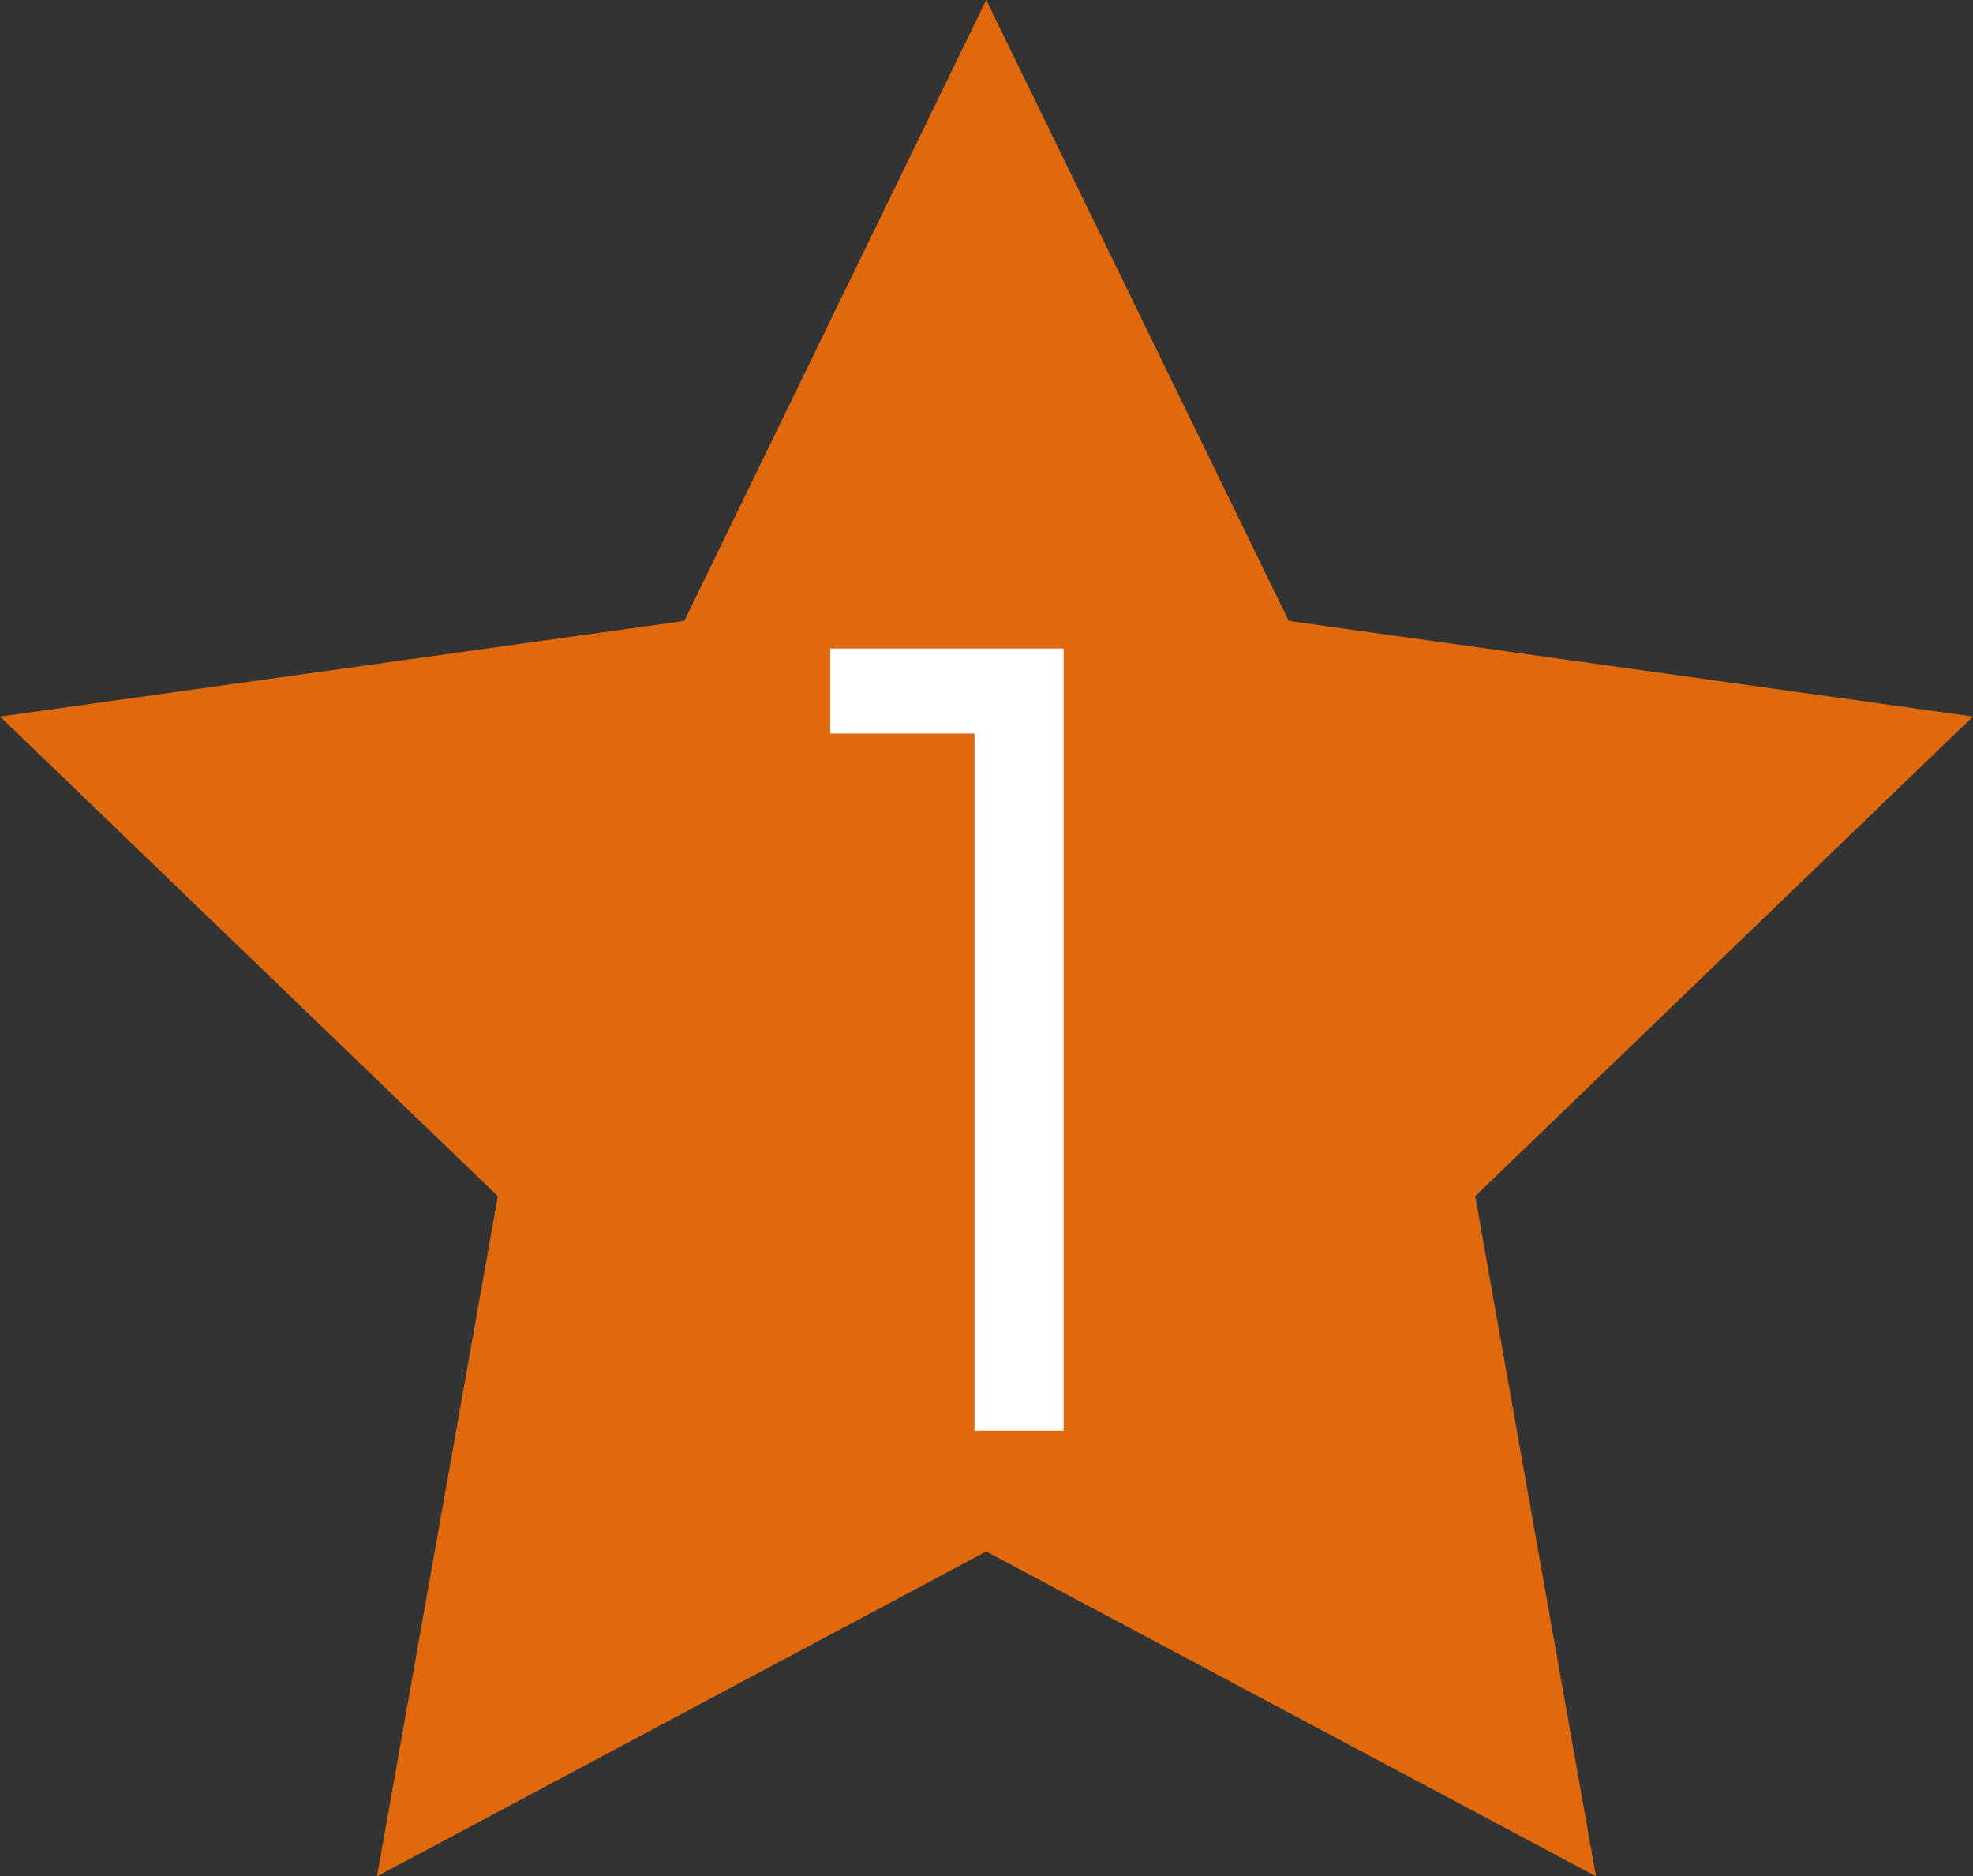
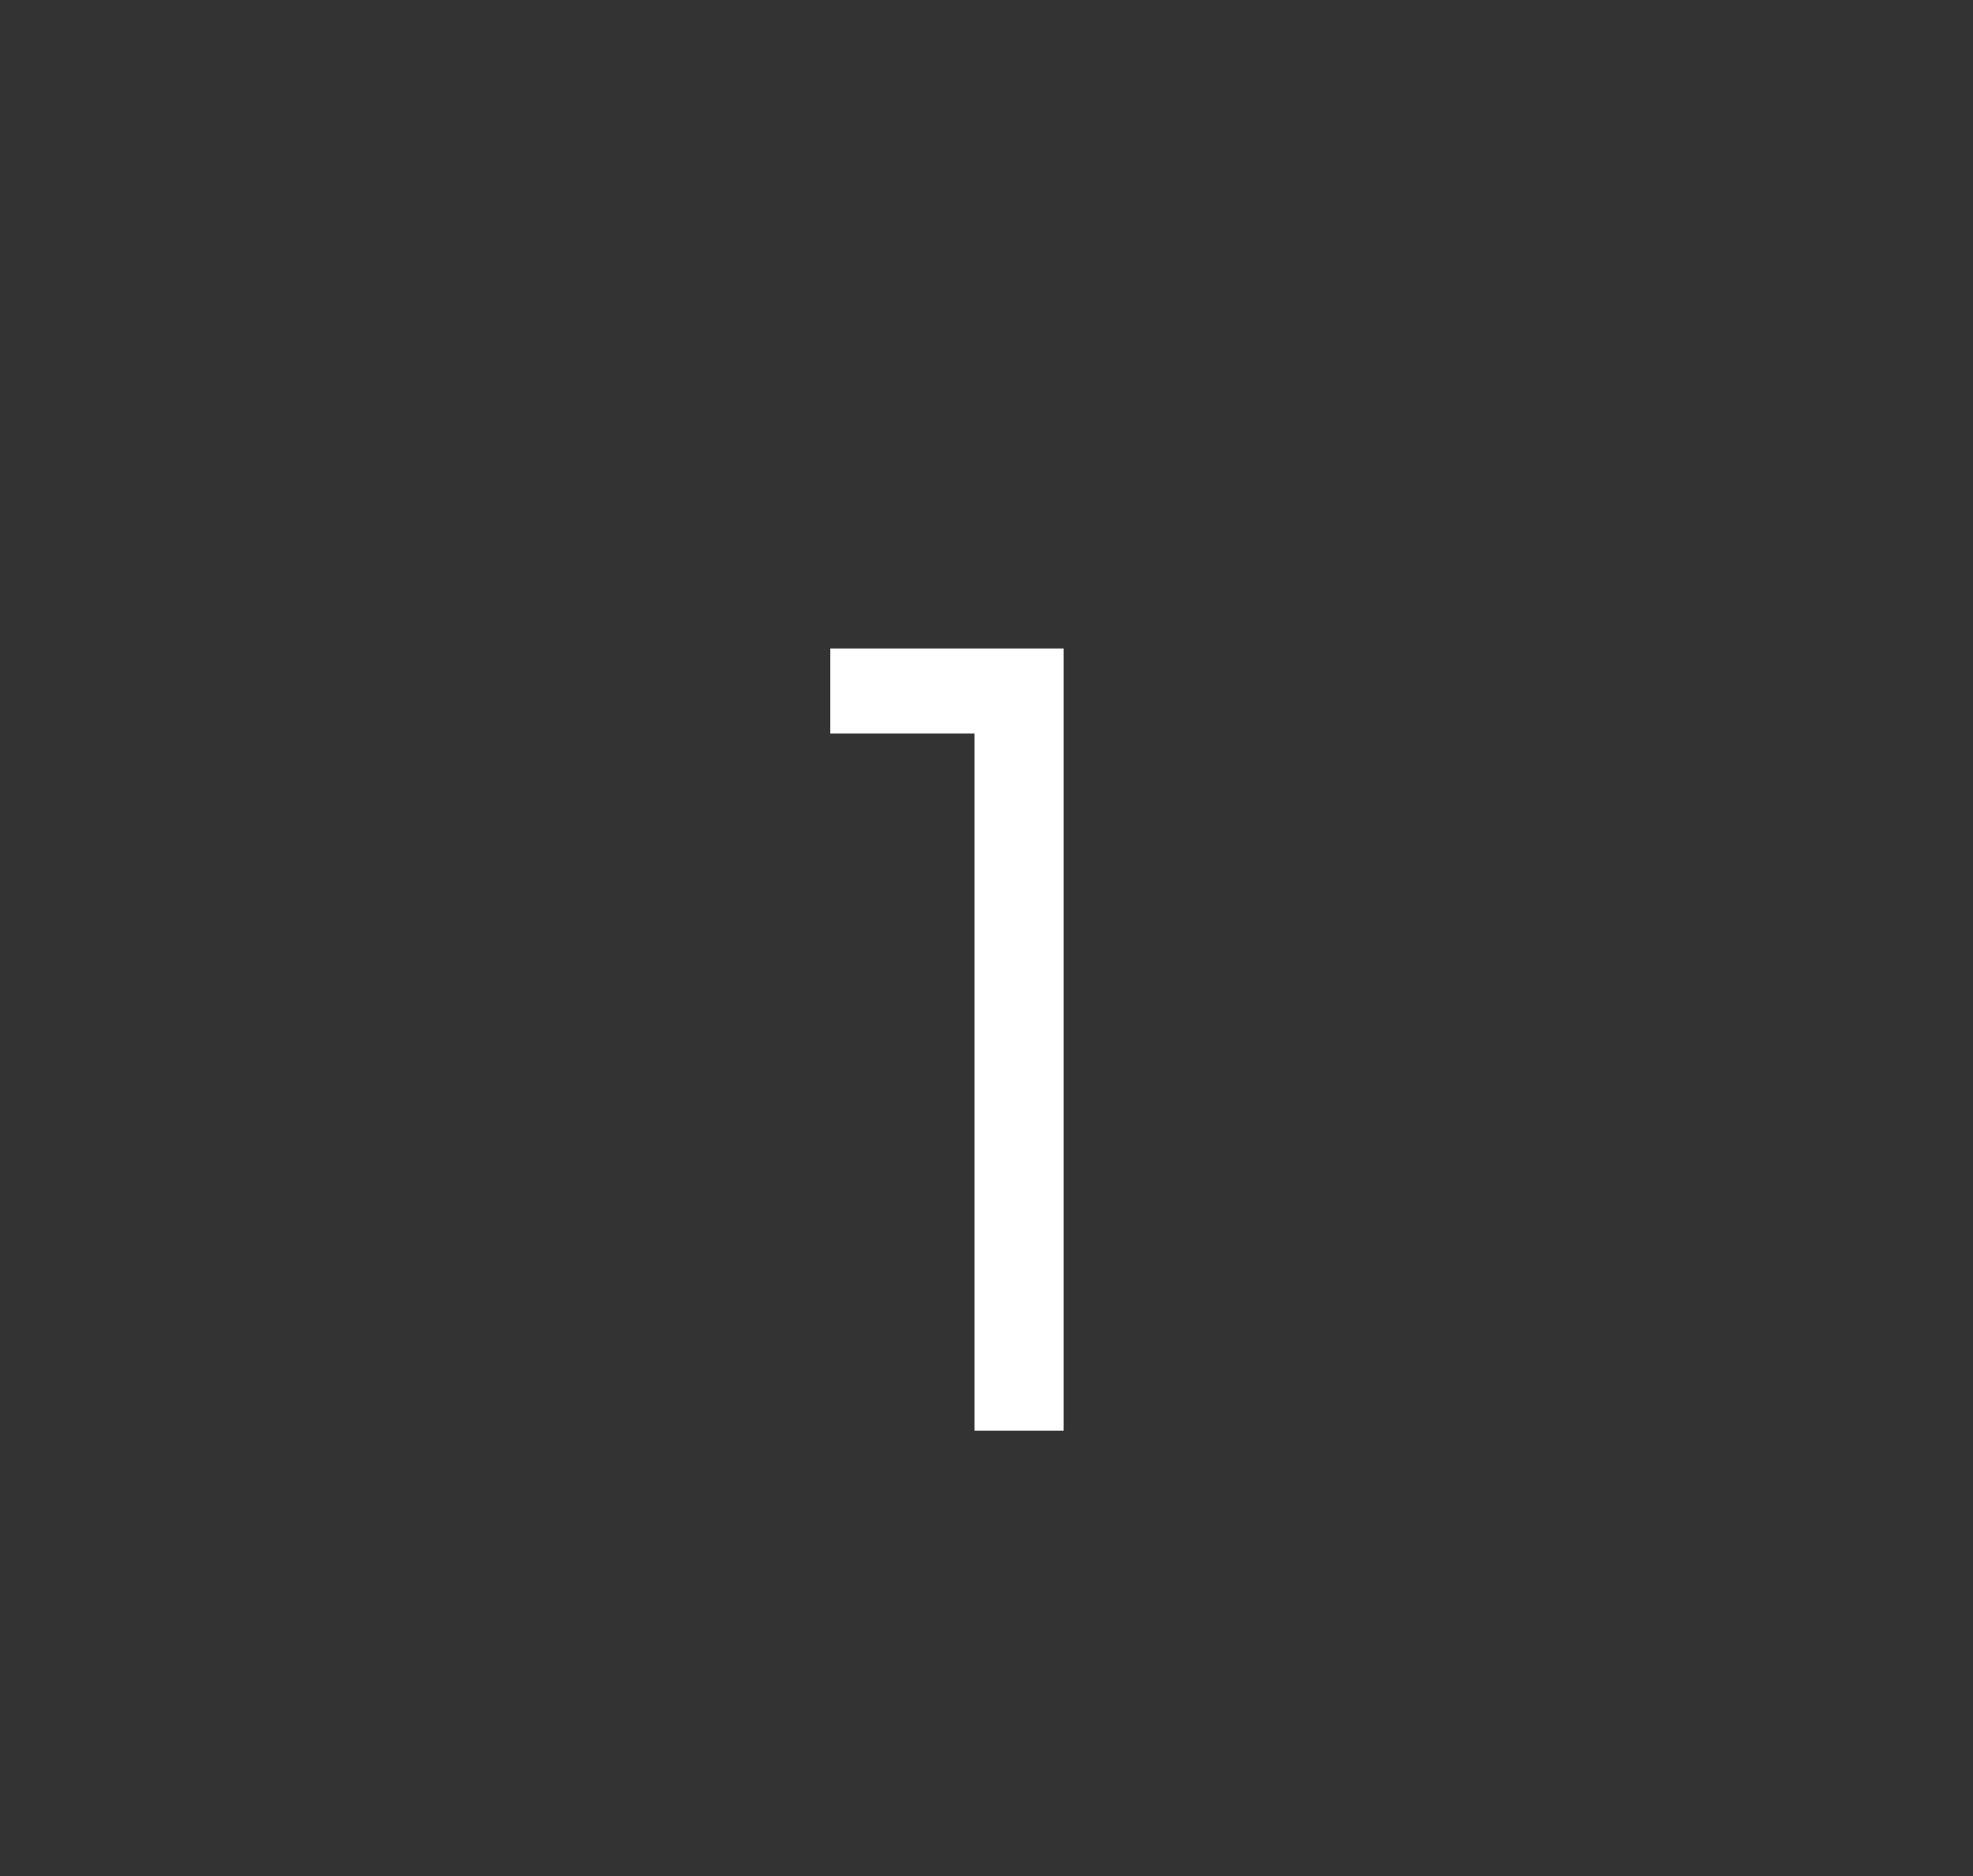
<svg xmlns="http://www.w3.org/2000/svg" id="uuid-1b700f54-f878-4f07-85ce-61ceb2b79432" width="33.65" height="32" viewBox="0 0 33.65 32">
  <rect x="0" y="0" width="33.65" height="32" fill="#333333" stroke="none" />
  <g id="uuid-8cf53a75-3d81-45fd-9728-f1ae4b410f93">
-     <polygon points="16.82 0 21.98 10.59 33.65 12.22 25.16 20.4 27.22 32 16.82 26.46 6.43 32 8.49 20.4 0 12.22 11.67 10.59 16.82 0" fill="#e1690d" />
    <polygon points="18.14 11.06 18.14 24.4 16.62 24.4 16.62 12.51 14.16 12.51 14.16 11.06 18.14 11.06" fill="#fff" />
  </g>
</svg>